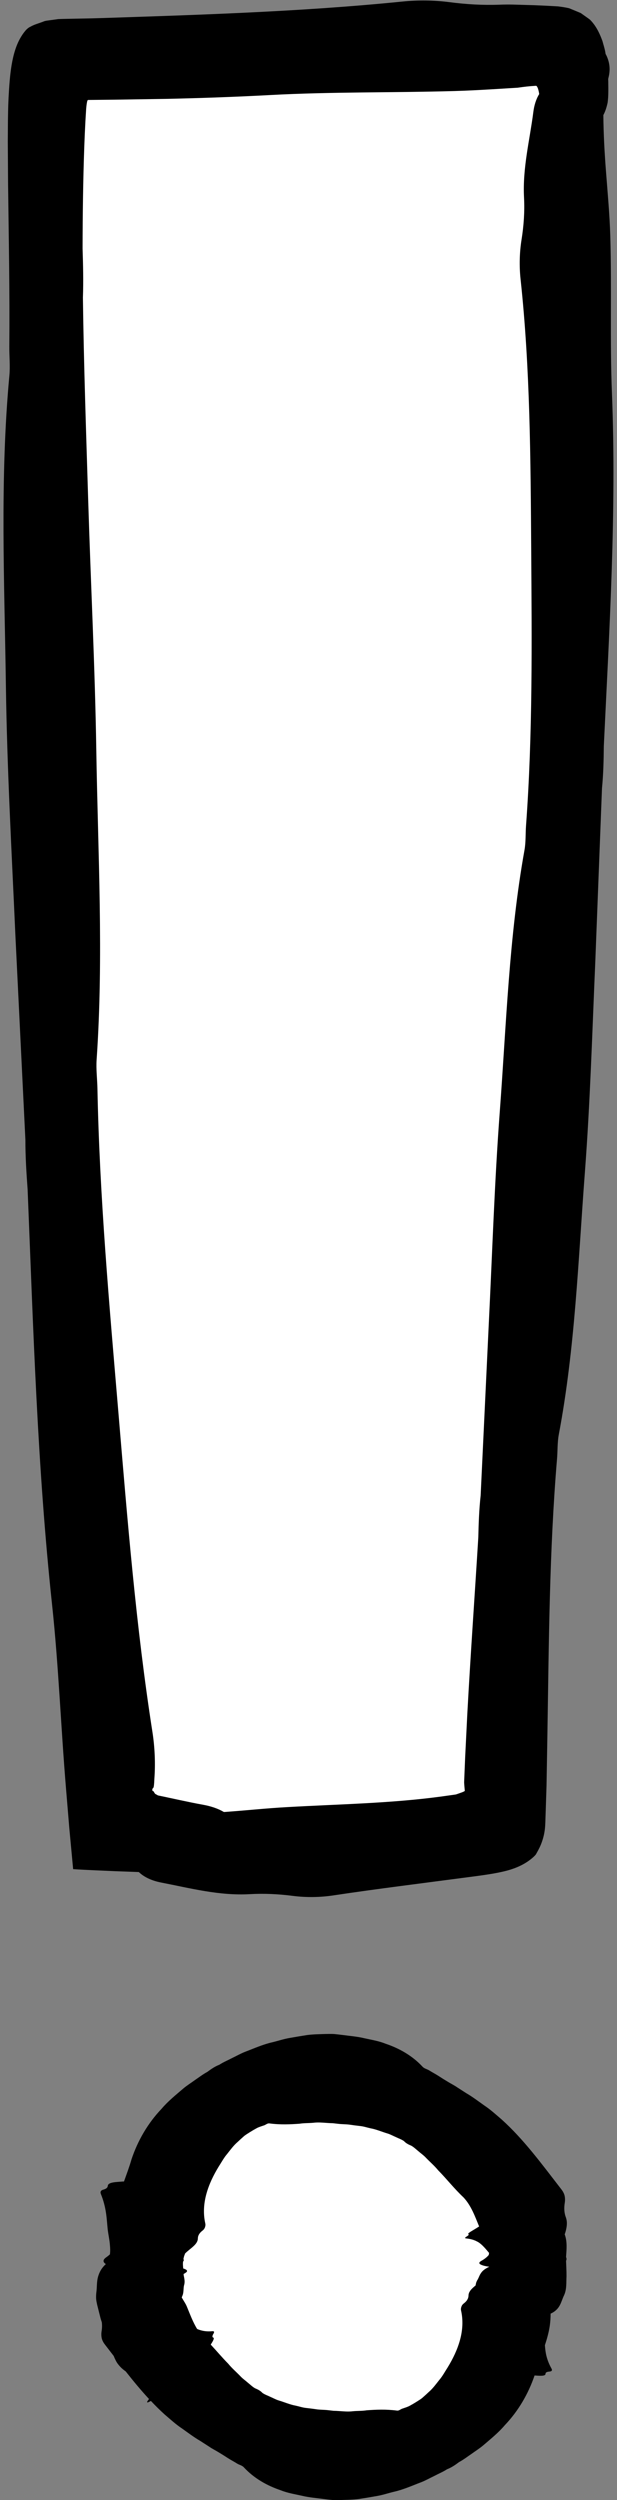
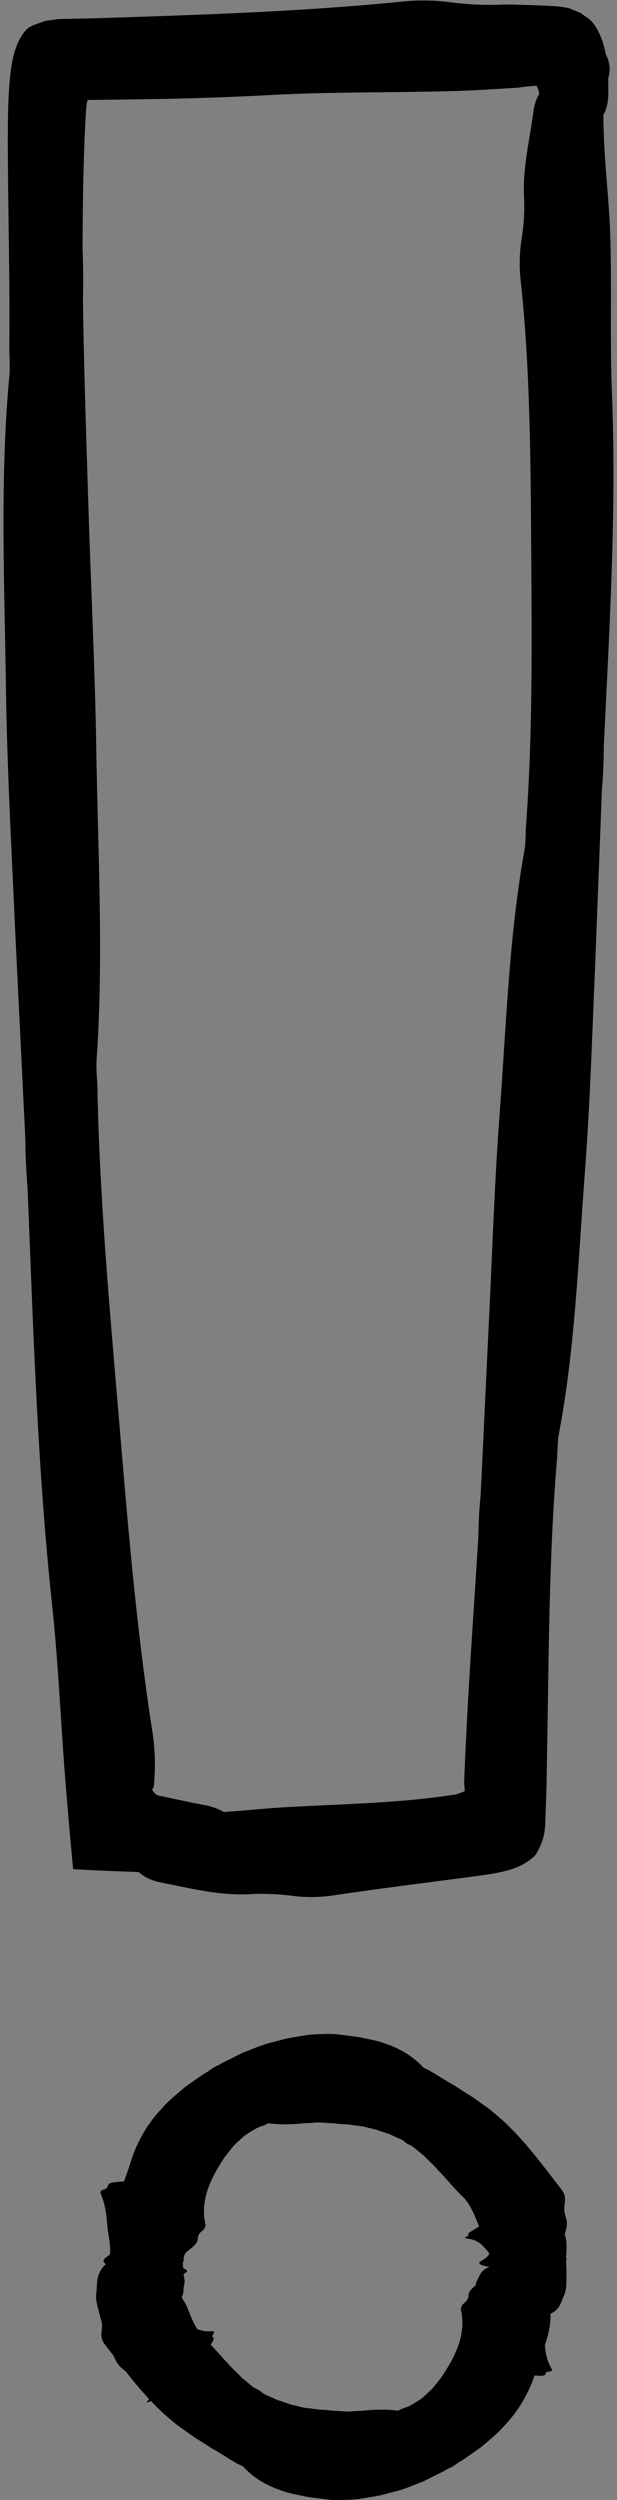
<svg xmlns="http://www.w3.org/2000/svg" height="500.1" preserveAspectRatio="xMidYMid meet" version="1.0" viewBox="-0.7 -0.1 123.6 500.1" width="123.6" zoomAndPan="magnify">
  <rect x="-0.7" y="-0.1" width="123.6" height="500.1" fill="#808080" stroke="none" />
  <g id="Layer_2">
    <g>
      <g>
        <g id="change1_1">
-           <path d="M20.39,367.558c0,0-20.344-356.745-10.817-356.745H111.739 c0,0,0.002,0,0.007,0.002c0.68,0.013,1.206,1.84,1.597,5.212 c0.442,3.154,0.808,8.208,0.825,16.331v0.002 c1.402,76.87-13.448,333.152-13.448,333.152 C100.506,368.197,20.611,370.366,20.39,367.558z M101.968,441.94l-0.001,0.008 c-4.841-15.228-19.091-26.262-35.922-26.262c-15.773,0-29.276,9.693-34.896,23.444 l-0.001-0.01c0,0-11.511,17.057,4.339,36.324l-0.002-0.018 c6.846,9.473,17.98,15.643,30.561,15.643c13.957,0,26.134-7.592,32.649-18.867 l-0.002,0.021c0.034-0.062,0.063-0.122,0.096-0.184 c1.546-2.706,2.766-5.621,3.607-8.695 C106.096,450.678,101.968,441.94,101.968,441.94z" fill="#fff" />
-         </g>
+           </g>
        <g id="change2_1">
          <path d="M121.885,78.537c-0.42-10.418-0.024-20.91-0.329-31.406 c-0.126-4.284-0.529-8.584-0.864-12.97c-0.283-3.66-0.494-7.368-0.526-11.238 c0.249-0.473,0.461-0.988,0.619-1.549c0.075-0.255,0.143-0.517,0.203-0.783 c0.031-0.106,0.056-0.32,0.078-0.528l0.056-0.628 c0.052-0.868,0.049-1.768,0.033-2.686c0.002-0.352-0.007-0.701-0.023-1.049 c0.023-0.094,0.039-0.183,0.064-0.278c0.235-0.917,0.301-1.85,0.114-2.826 c-0.095-0.492-0.25-0.988-0.5-1.534c-0.052-0.113-0.13-0.245-0.194-0.368 l-0.085-0.524c-0.142-0.705-0.36-1.356-0.542-2.045 c-0.469-1.286-1.019-2.502-1.847-3.546c-0.203-0.264-0.432-0.527-0.686-0.77 c-0.241-0.189-0.476-0.341-0.716-0.515l-0.719-0.511l-0.362-0.258 c-0.144-0.071-0.305-0.13-0.457-0.196l-1.876-0.775 c-0.702-0.17-1.47-0.276-2.233-0.377c-1.588-0.095-3.212-0.176-4.864-0.238 c-1.376-0.041-2.757-0.081-4.148-0.122c-0.88-0.018-1.767-0.013-2.662,0.021 c-3.36,0.127-6.701-0.066-10.072-0.506c-3.026-0.395-6.312-0.437-9.367-0.129 C69.364,1.274,58.695,1.955,48.009,2.457 c-5.343,0.251-10.691,0.458-16.039,0.646L23.947,3.375l-4.01,0.132 l-2.28,0.066L14.326,3.639c-1.119,0.027-2.245,0.034-3.346,0.079L9.415,3.932 c-0.516,0.076-1.071,0.11-1.472,0.303c-0.847,0.326-1.821,0.579-2.504,0.988 C5.084,5.354,4.648,5.719,4.345,6.094c-0.313,0.372-0.579,0.756-0.822,1.16 c-1.959,3.197-2.269,7.872-2.508,12.187l-0.061,1.45l-0.027,1.057l-0.038,2.101 l-0.027,4.164l0.053,8.255c0.135,10.962,0.349,21.853,0.253,32.763 c-0.016,1.937,0.189,3.916,0.011,5.807c-1.927,20.628-0.979,41.443-0.695,62.159 c0.232,16.682,1.172,33.367,1.911,50.04c0.665,13.561,1.329,27.117,1.993,40.682 c-0.008,3.286,0.2,6.584,0.444,9.884c1.135,27.708,1.936,55.462,4.899,83.074 c1.309,12.188,1.767,24.522,2.793,36.78c0.219,2.639,0.439,5.282,0.66,7.934 c0.255,2.724,0.511,5.456,0.768,8.201c2.736,0.185,5.514,0.27,8.225,0.401 c1.635,0.06,3.286,0.121,4.932,0.182c1.121,1.084,2.751,1.762,4.437,2.089 c5.906,1.142,11.648,2.675,17.799,2.331c2.884-0.164,5.751-0.024,8.653,0.35 c2.604,0.335,5.427,0.299,8.037-0.094c4.537-0.682,9.081-1.301,13.646-1.899 c4.959-0.648,9.919-1.297,14.882-1.946c1.976-0.267,3.945-0.546,5.788-0.989 c1.847-0.439,3.487-1.122,4.8-2.049c0.331-0.233,0.646-0.477,0.953-0.751 c0.152-0.139,0.305-0.283,0.452-0.454c0.151-0.173,0.204-0.33,0.304-0.495 c0.365-0.635,0.712-1.312,0.991-2.117c0.284-0.789,0.499-1.665,0.604-2.61 c0.106-0.945,0.101-1.947,0.143-2.919l0.184-5.667l0.058-3.404l0.116-6.806 c0.301-18.395,0.385-36.826,1.929-55.207c0.137-1.632,0.059-3.315,0.358-4.898 c3.266-17.259,3.889-34.881,5.22-52.386c1.071-14.094,1.479-28.251,2.097-42.386 c0.445-11.504,0.889-23.005,1.334-34.512c0.276-2.775,0.338-5.578,0.363-8.385 C121.377,125.674,122.824,102.142,121.885,78.537z M104.677,165.047 c-0.12,1.632-0.025,3.312-0.31,4.896 c-3.102,17.267-3.637,34.864-4.95,52.348 c-1.058,14.075-1.498,28.211-2.198,42.322 c-0.545,11.482-1.089,22.961-1.634,34.446c-0.309,2.767-0.405,5.563-0.469,8.365 c-0.72,11.72-1.556,23.439-2.195,35.168l-0.438,8.799l-0.182,4.401 l-0.021,0.55c-0.005,0.124-0.004,0.114-0.002,0.131l0.003,0.048l0.012,0.195 l0.029,0.407l0.08,0.899c0.026,0.088-0.008,0.16-0.075,0.186 c-0.056,0.035-0.115,0.064-0.175,0.092c-0.121,0.055-0.248,0.105-0.38,0.156 l-0.87,0.307l-0.244,0.081c-0.004,0.005-0.054,0.015-0.16,0.029l-0.262,0.038 l-0.527,0.074l-2.119,0.295c-10.066,1.359-20.499,1.519-30.801,2.106 c-4.171,0.226-8.376,0.686-12.636,0.982c-1.181-0.706-2.638-1.177-4.142-1.45 c-1.572-0.282-3.134-0.61-4.692-0.941l-2.338-0.501l-1.17-0.249l-0.586-0.121 l-0.277-0.059l-0.088-0.049l-0.332-0.188l-0.156-0.088 c-0.033-0.028-0.041-0.053-0.061-0.079c-0.068-0.102-0.117-0.19-0.159-0.262 c-0.082-0.147-0.138-0.218-0.271-0.22c-0.006-0.023-0.016-0.043-0.031-0.061 c-0.068-0.077-0.061-0.249,0.017-0.404c0.069-0.327,0.269,0.418,0.357-1.972 c0.227-3.04,0.088-6.321-0.386-9.352c-3.298-21.069-5.007-42.443-6.805-63.747 c-1.823-21.598-3.79-43.229-4.214-64.962c-0.038-1.93-0.294-3.896-0.164-5.785 c1.424-20.596,0.261-41.328-0.066-61.995 c-0.262-16.636-1.114-33.28-1.622-49.909 c-0.41-13.527-0.885-27.043-1.059-40.537c0.12-3.263,0.037-6.542-0.066-9.821 c0.014-6.869,0.103-13.737,0.345-20.494c0.062-1.687,0.135-3.365,0.225-5.022 l0.149-2.45l0.052-0.533c0.033-0.279,0.068-0.553,0.125-0.824 c0.034-0.131,0.055-0.277,0.15-0.381c0.13-0.038,0.276-0.01,0.412-0.019 l4.948-0.053l10.397-0.162c6.931-0.151,13.862-0.393,20.791-0.767 c12.235-0.66,24.571-0.451,36.859-0.797c2.507-0.071,5.018-0.204,7.542-0.354 c1.262-0.077,2.527-0.154,3.796-0.231l0.953-0.058l0.458-0.028l0.186-0.028 l0.77-0.107c0.526-0.068,1.078-0.129,1.642-0.176l0.853-0.06l0.214-0.011 c0.068,0.023,0.107,0.084,0.15,0.136c0.079,0.11,0.134,0.235,0.187,0.361 c0.13,0.367,0.21,0.759,0.27,1.158c-0.644,1.037-1.017,2.3-1.18,3.608 c-0.707,5.573-2.172,11.14-1.861,17.108c0.144,2.807-0.05,5.609-0.503,8.435 c-0.406,2.537-0.47,5.296-0.191,7.869c1.934,17.896,2.008,36.067,2.133,54.167 C105.834,128.257,106.029,146.67,104.677,165.047z M112.673,443.5 c-0.359-0.923-0.409-1.901-0.235-2.979c0.077-0.484,0.062-0.968-0.039-1.426 c-0.115-0.455-0.351-0.874-0.645-1.25c-4.029-5.203-7.559-10.014-11.967-13.982 c-1.141-0.971-2.226-1.972-3.467-2.792c-1.207-0.855-2.366-1.739-3.634-2.474 l-1.832-1.178c-0.594-0.413-1.254-0.725-1.866-1.109 c-0.621-0.37-1.235-0.752-1.842-1.15c-0.609-0.393-1.257-0.719-1.874-1.112 c-0.444-0.272-0.989-0.35-1.355-0.764c-2.041-2.189-4.639-3.652-7.4-4.578 c-1.364-0.552-2.809-0.768-4.238-1.09c-1.431-0.347-2.886-0.45-4.343-0.649 c-0.587-0.077-1.176-0.142-1.767-0.196c-0.59-0.026-1.182-0.008-1.774,0.001 c-1.184,0.042-2.373,0.051-3.55,0.205c-1.175,0.179-2.348,0.379-3.517,0.586 c-1.172,0.193-2.305,0.58-3.458,0.858c-1.891,0.423-3.661,1.228-5.463,1.908 c-0.898,0.351-1.738,0.834-2.607,1.248c-0.851,0.45-1.749,0.814-2.556,1.34 c-0.878,0.337-1.659,0.871-2.411,1.434c-0.87,0.466-1.648,1.067-2.463,1.621 c-0.797,0.577-1.64,1.101-2.392,1.738c-1.494,1.283-3.047,2.525-4.326,4.039 c-2.73,2.86-4.766,6.367-6.007,10.092c-0.436,1.52-0.99,2.982-1.512,4.444 c-0.084-0.005-0.174-0.012-0.236-0.007c-1.205,0.116-2.941,0.079-3.003,0.874 c-0.034,0.373-0.356,0.605-0.907,0.753c-0.482,0.132-0.652,0.439-0.486,0.85 c1.14,2.83,1.152,4.914,1.368,7.048c0.123,1.074,0.381,2.143,0.447,3.154 c0.067,0.645,0.086,1.274,0.005,1.896c-0.222,0.198-0.466,0.396-0.75,0.593 c-0.629,0.436-0.753,0.907-0.065,1.352c-0.9,0.809-1.333,1.695-1.577,2.583 c-0.281,1.019-0.179,2.033-0.327,3.075c-0.053,0.42-0.064,0.838-0.046,1.253 c0.025,0.413,0.12,0.813,0.205,1.216l0.602,2.393 c0.088,0.377,0.205,0.743,0.332,1.105c0.071,0.577,0.059,1.176-0.044,1.814 c-0.078,0.484-0.063,0.968,0.038,1.426c0.115,0.455,0.352,0.874,0.646,1.25 c0.591,0.764,1.17,1.516,1.744,2.261c0.078,0.185,0.151,0.372,0.237,0.554 c0.145,0.299,0.29,0.602,0.475,0.875c0.193,0.266,0.402,0.522,0.632,0.766 c0.309,0.329,0.672,0.622,1.062,0.895c1.529,1.934,3.056,3.785,4.668,5.517 c-0.041,0.055-0.077,0.106-0.121,0.164c-0.424,0.552-0.373,0.728,0.475,0.233 c0.006-0.004,0.012-0.008,0.018-0.012c0.895,0.945,1.813,1.86,2.777,2.728 c1.141,0.97,2.226,1.972,3.467,2.792c1.207,0.855,2.366,1.739,3.634,2.474 l1.831,1.178c0.594,0.413,1.254,0.725,1.866,1.109 c0.621,0.37,1.235,0.752,1.842,1.15c0.609,0.393,1.257,0.72,1.874,1.112 c0.444,0.272,0.989,0.35,1.355,0.764c2.041,2.189,4.639,3.652,7.4,4.579 c1.364,0.552,2.809,0.768,4.238,1.09c1.431,0.347,2.886,0.45,4.343,0.649 c0.587,0.077,1.176,0.142,1.767,0.196c0.59,0.026,1.182,0.008,1.775-0.001 c1.183-0.042,2.373-0.052,3.549-0.205c1.175-0.179,2.348-0.379,3.518-0.586 c1.171-0.193,2.304-0.58,3.457-0.858c1.891-0.423,3.661-1.228,5.463-1.908 c0.898-0.351,1.738-0.834,2.607-1.247c0.851-0.45,1.748-0.814,2.556-1.34 c0.878-0.337,1.659-0.871,2.411-1.435c0.87-0.466,1.649-1.067,2.463-1.62 c0.797-0.577,1.64-1.101,2.392-1.738c1.494-1.283,3.047-2.525,4.326-4.039 c2.691-2.819,4.705-6.268,5.95-9.934c1.03,0.068,2.199,0.179,2.194-0.33 c-0.004-0.278,0.278-0.413,0.787-0.449c0.457-0.033,0.605-0.238,0.425-0.571 c-1.06-1.908-1.234-3.336-1.335-4.703c0.419-1.269,0.779-2.552,0.978-3.886 c0.114-0.8,0.162-1.61,0.166-2.426c1.991-0.91,2.049-2.383,2.704-3.693 c0.544-1.2,0.415-2.506,0.481-3.77c0.01-1.042-0.059-2.075-0.093-3.117 c0.154-0.255,0.094-0.509-0-0.76c0.104-1.482,0.276-3.071-0.273-4.532 c0.028-0.082,0.065-0.162,0.092-0.244 C112.831,445.559,113.02,444.492,112.673,443.5z M88.99,473.444 c-0.557,0.853-1.049,1.797-1.73,2.579c-0.645,0.816-1.275,1.681-2.072,2.363 c-0.382,0.361-0.771,0.717-1.168,1.065c-0.388,0.362-0.857,0.607-1.294,0.9 c-0.446,0.279-0.9,0.545-1.362,0.796c-0.464,0.246-0.981,0.392-1.478,0.564 c-0.356,0.114-0.63,0.431-1.044,0.392c-2.279-0.297-4.184-0.195-6.067-0.064 c-0.919,0.151-1.869,0.101-2.784,0.192c-0.914,0.116-1.849,0.026-2.766-0.038 c-0.37-0.029-0.737-0.045-1.104-0.051l-1.097-0.124 c-0.728-0.087-1.465-0.071-2.189-0.156c-0.721-0.111-1.445-0.2-2.172-0.283 c-0.731-0.068-1.424-0.316-2.138-0.467c-1.175-0.216-2.264-0.71-3.411-1.043 c-0.571-0.178-1.091-0.479-1.642-0.71c-0.533-0.267-1.114-0.447-1.605-0.796 c-0.412-0.446-0.929-0.701-1.477-0.927c-0.531-0.303-0.971-0.743-1.447-1.124 c-0.458-0.405-0.963-0.748-1.389-1.187c-0.84-0.888-1.771-1.666-2.542-2.609 c-1.209-1.221-2.295-2.523-3.496-3.814c0.435-0.684,0.803-1.298,0.485-1.415 c-0.221-0.083-0.184-0.355,0.059-0.763c0.218-0.367,0.141-0.536-0.221-0.503 c-1.254,0.114-2.085-0.08-2.858-0.364c-0.069-0.028-0.13-0.065-0.197-0.094 c-0.85-1.38-1.414-2.929-2.04-4.44c-0.254-0.625-0.684-1.222-1.041-1.856 c0.096-0.209,0.171-0.409,0.233-0.603c0.172-0.624,0.098-1.183,0.218-1.765 c0.155-0.471,0.147-0.907,0.082-1.343c-0.033-0.218-0.08-0.435-0.127-0.652 c-0.019-0.106-0.028-0.213-0.034-0.32c0.074-0.045,0.141-0.091,0.221-0.135 c0.651-0.364,0.698-0.669-0.287-0.974c-0.048-0.462-0.101-0.927-0.03-1.391 c0.178-0.161,0.142-0.338,0.07-0.523c0.04-0.181,0.08-0.362,0.129-0.541 l0.196-0.531c0.002-0.005,0.003-0.01,0.005-0.015 c0.488-0.502,1.143-0.955,1.626-1.407c0.575-0.514,0.939-1.03,0.93-1.648 c0.025-0.574,0.359-1.085,0.918-1.509c0.251-0.19,0.416-0.41,0.497-0.655 c0.094-0.241,0.138-0.498,0.076-0.785c-0.453-2.003-0.303-4.018,0.221-5.919 c0.522-1.908,1.4-3.717,2.451-5.439c0.557-0.853,1.05-1.797,1.73-2.579 c0.645-0.816,1.275-1.681,2.072-2.363c0.382-0.36,0.771-0.717,1.168-1.065 c0.388-0.362,0.857-0.607,1.294-0.9c0.446-0.279,0.9-0.545,1.362-0.796 c0.464-0.246,0.981-0.392,1.478-0.564c0.356-0.114,0.631-0.431,1.045-0.392 c2.279,0.297,4.184,0.195,6.067,0.064c0.919-0.151,1.869-0.101,2.784-0.192 c0.913-0.116,1.848-0.026,2.766,0.038c0.37,0.029,0.737,0.045,1.104,0.051 l1.097,0.124c0.728,0.087,1.465,0.071,2.189,0.156 c0.721,0.111,1.445,0.2,2.172,0.282c0.731,0.068,1.424,0.316,2.138,0.467 c1.175,0.216,2.264,0.71,3.411,1.044c0.571,0.178,1.091,0.479,1.642,0.71 c0.533,0.267,1.114,0.447,1.606,0.796c0.411,0.446,0.929,0.701,1.477,0.927 c0.532,0.303,0.971,0.743,1.447,1.124c0.458,0.405,0.964,0.748,1.389,1.187 c0.84,0.888,1.771,1.666,2.542,2.609c1.716,1.733,3.172,3.629,5.084,5.427 c1.532,1.643,2.275,3.756,3.118,5.806c-0.079,0.045-0.157,0.09-0.208,0.126 c-0.856,0.573-2.267,1.256-1.936,1.417c0.158,0.072,0.01,0.241-0.386,0.485 c-0.354,0.214-0.365,0.335-0.038,0.367c1.149,0.103,1.882,0.438,2.484,0.793 c0.558,0.385,0.971,0.821,1.383,1.282c0.224,0.266,0.471,0.538,0.695,0.818 c-0.023,0.141-0.034,0.281-0.074,0.424c-0.325,0.386-0.768,0.764-1.407,1.121 c-0.653,0.365-0.7,0.671,0.295,0.977c0.392,0.121,0.809,0.19,1.24,0.236 c-0.941,0.439-1.395,0.846-1.667,1.262c-0.34,0.467-0.442,0.943-0.724,1.394 c-0.219,0.351-0.313,0.719-0.364,1.095c-0.174,0.141-0.341,0.28-0.49,0.42 c-0.575,0.514-0.939,1.03-0.93,1.648c-0.025,0.574-0.359,1.085-0.918,1.509 c-0.251,0.19-0.416,0.41-0.497,0.655c-0.094,0.242-0.138,0.498-0.076,0.785 c0.453,2.003,0.303,4.018-0.221,5.918 C90.918,469.913,90.04,471.721,88.99,473.444z" fill="inherit" />
        </g>
      </g>
    </g>
  </g>
</svg>